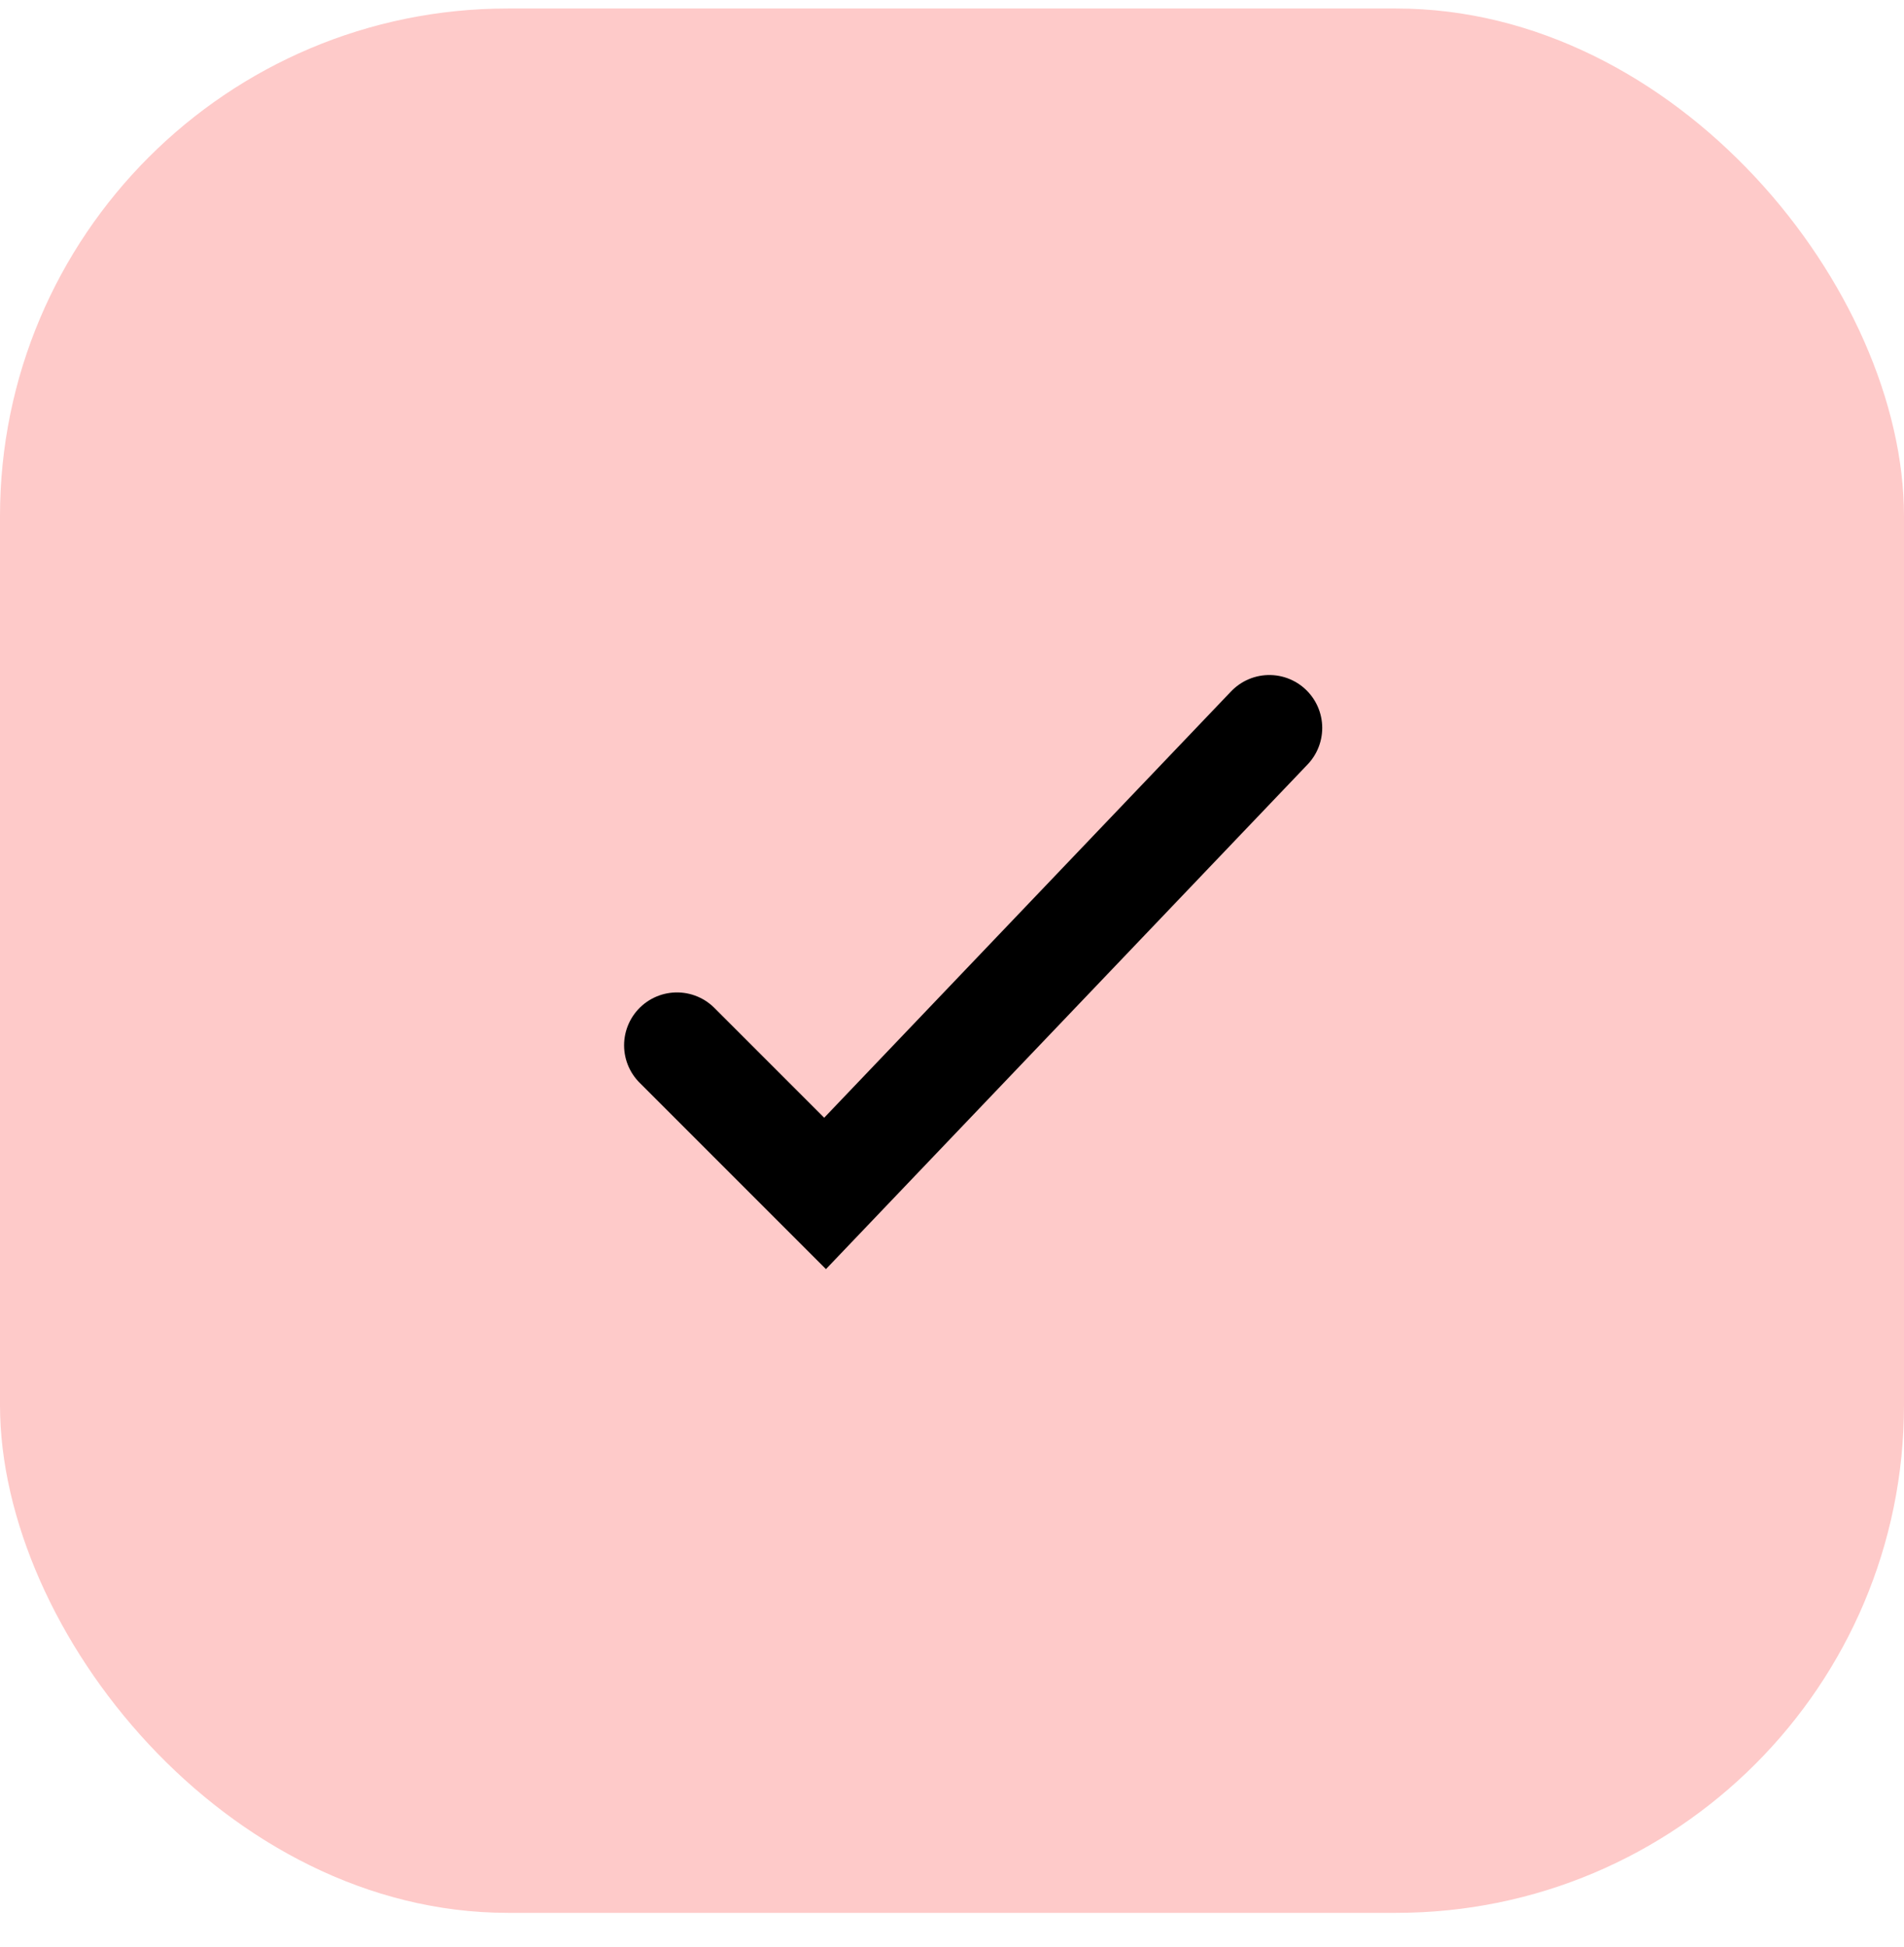
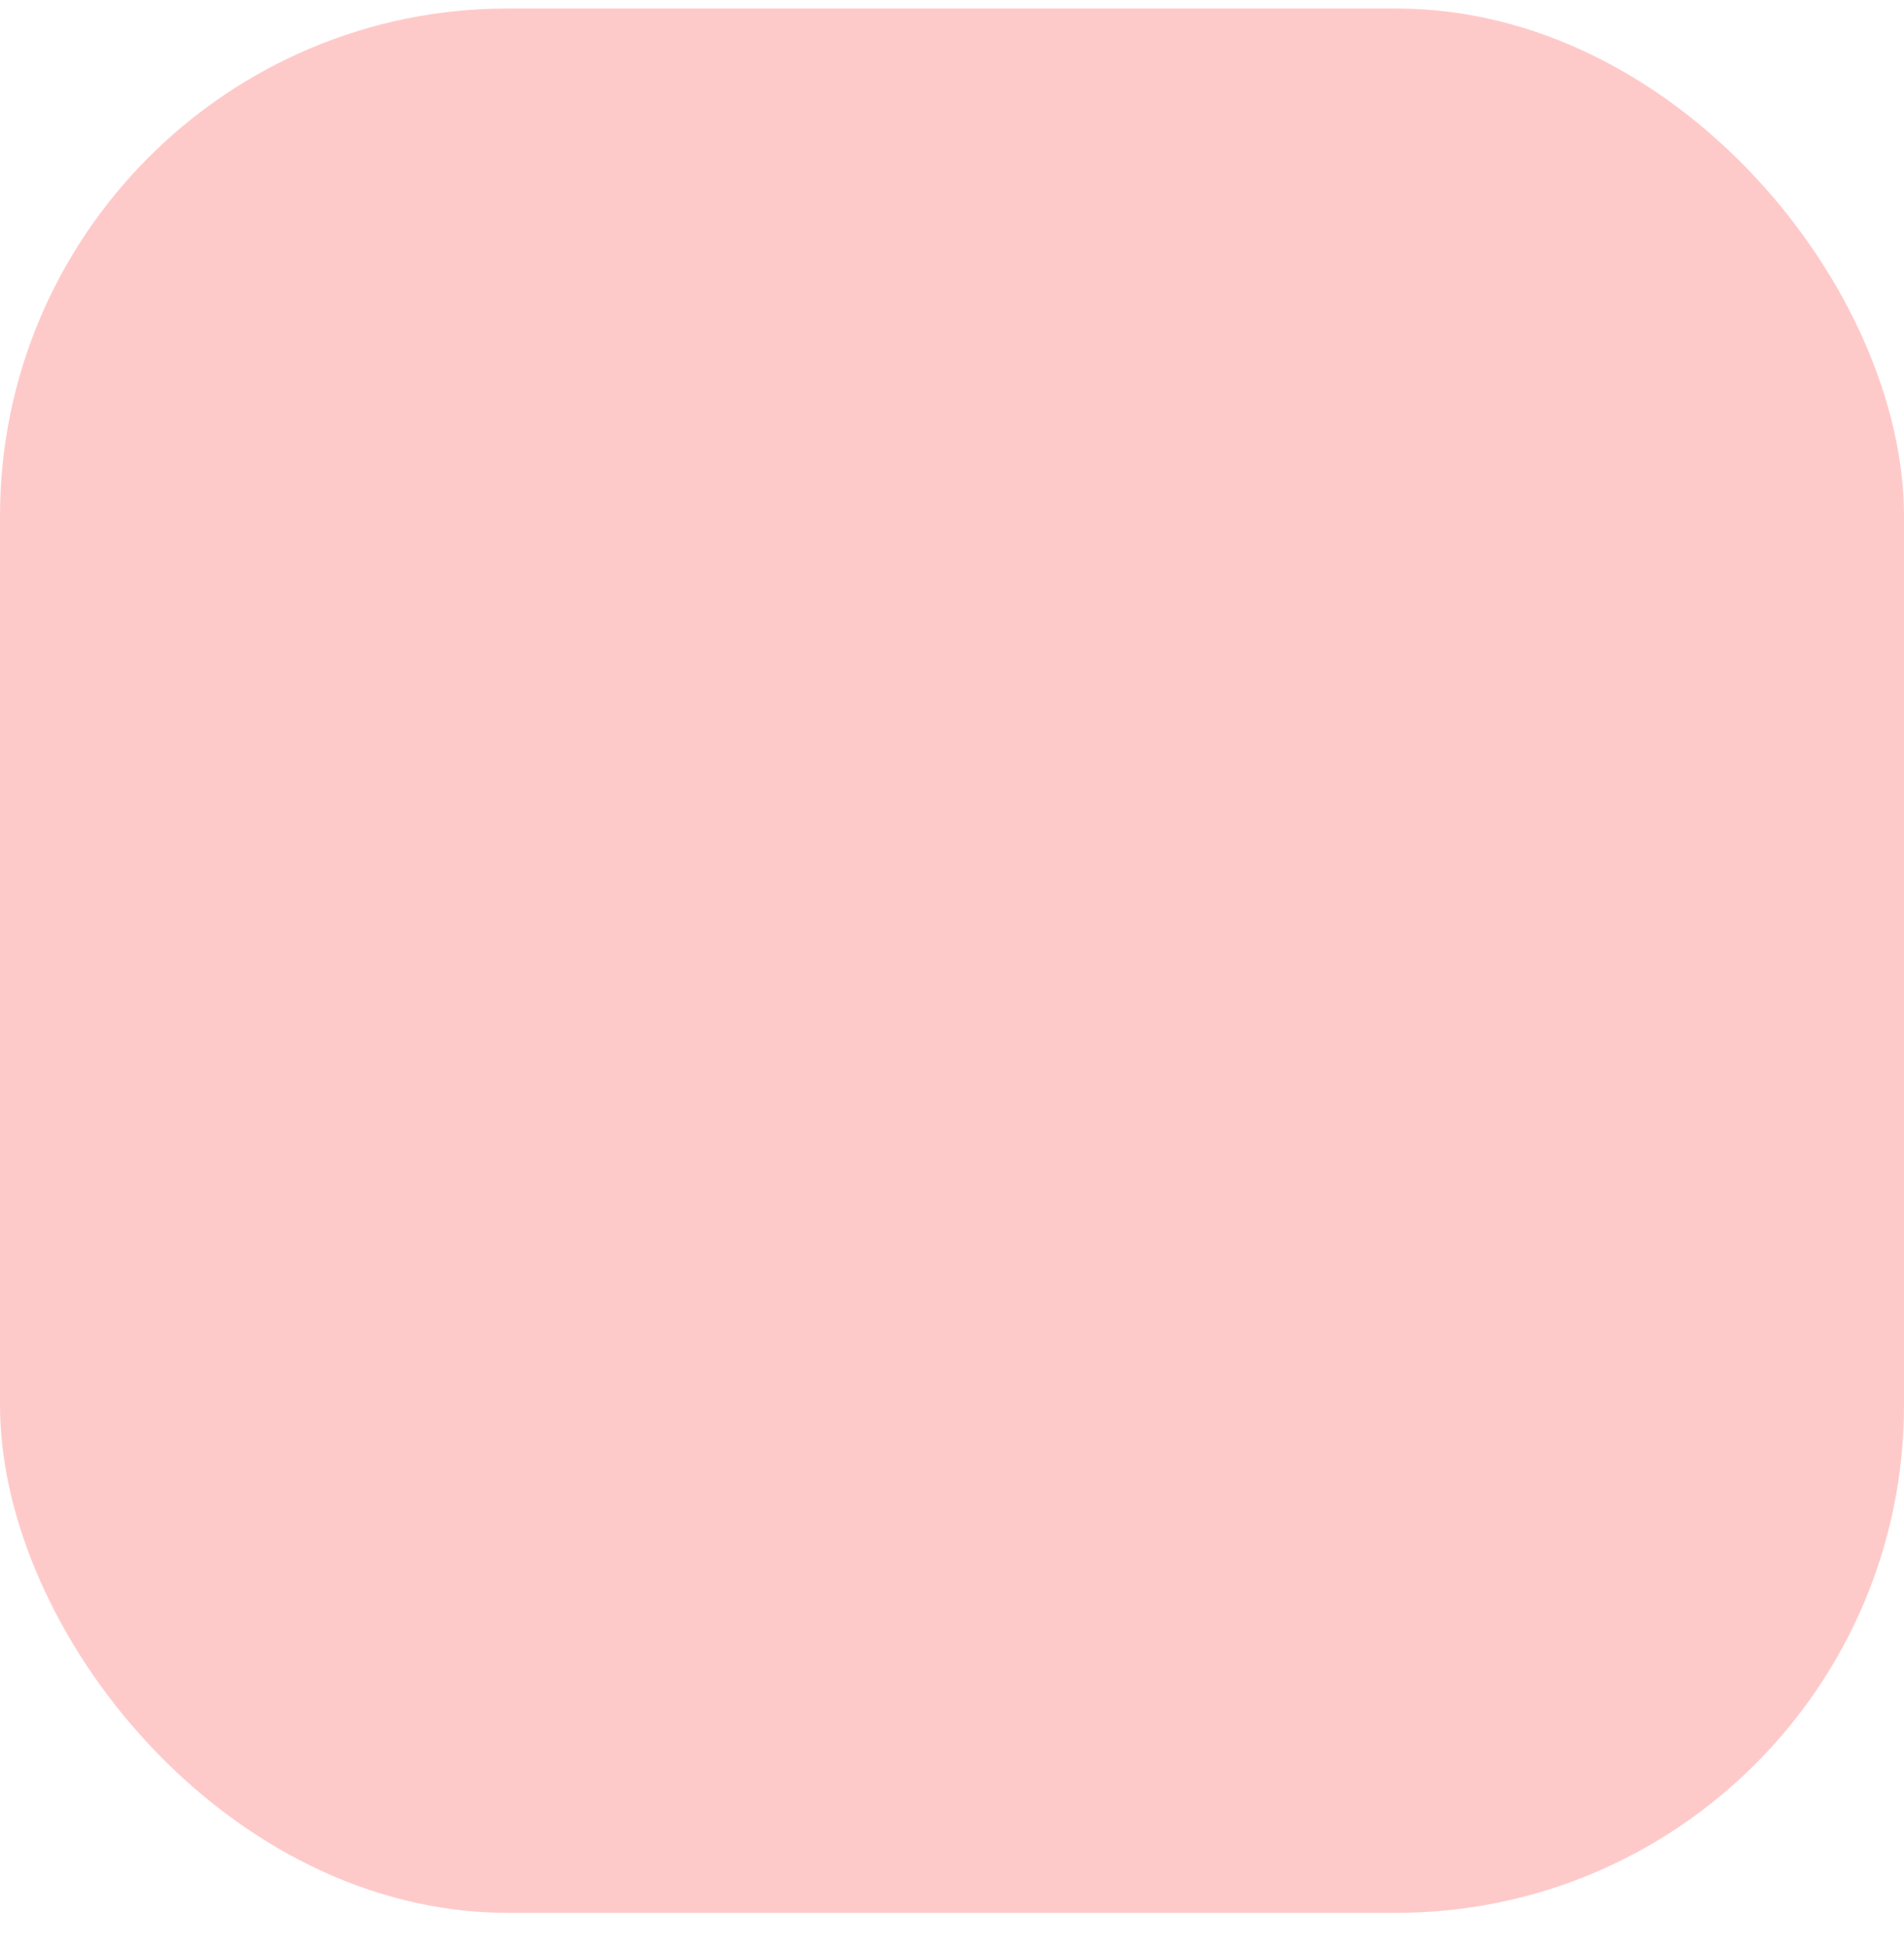
<svg xmlns="http://www.w3.org/2000/svg" width="45" height="46" viewBox="0 0 45 46" fill="none">
  <rect x="45" y="45.201" width="45" height="45" rx="12" transform="rotate(-180 45 45.201)" fill="#FECAC9" />
-   <path d="M16 24.701L19.5 28.201L30 17.201" stroke="black" stroke-width="2.5" stroke-linecap="round" />
</svg>